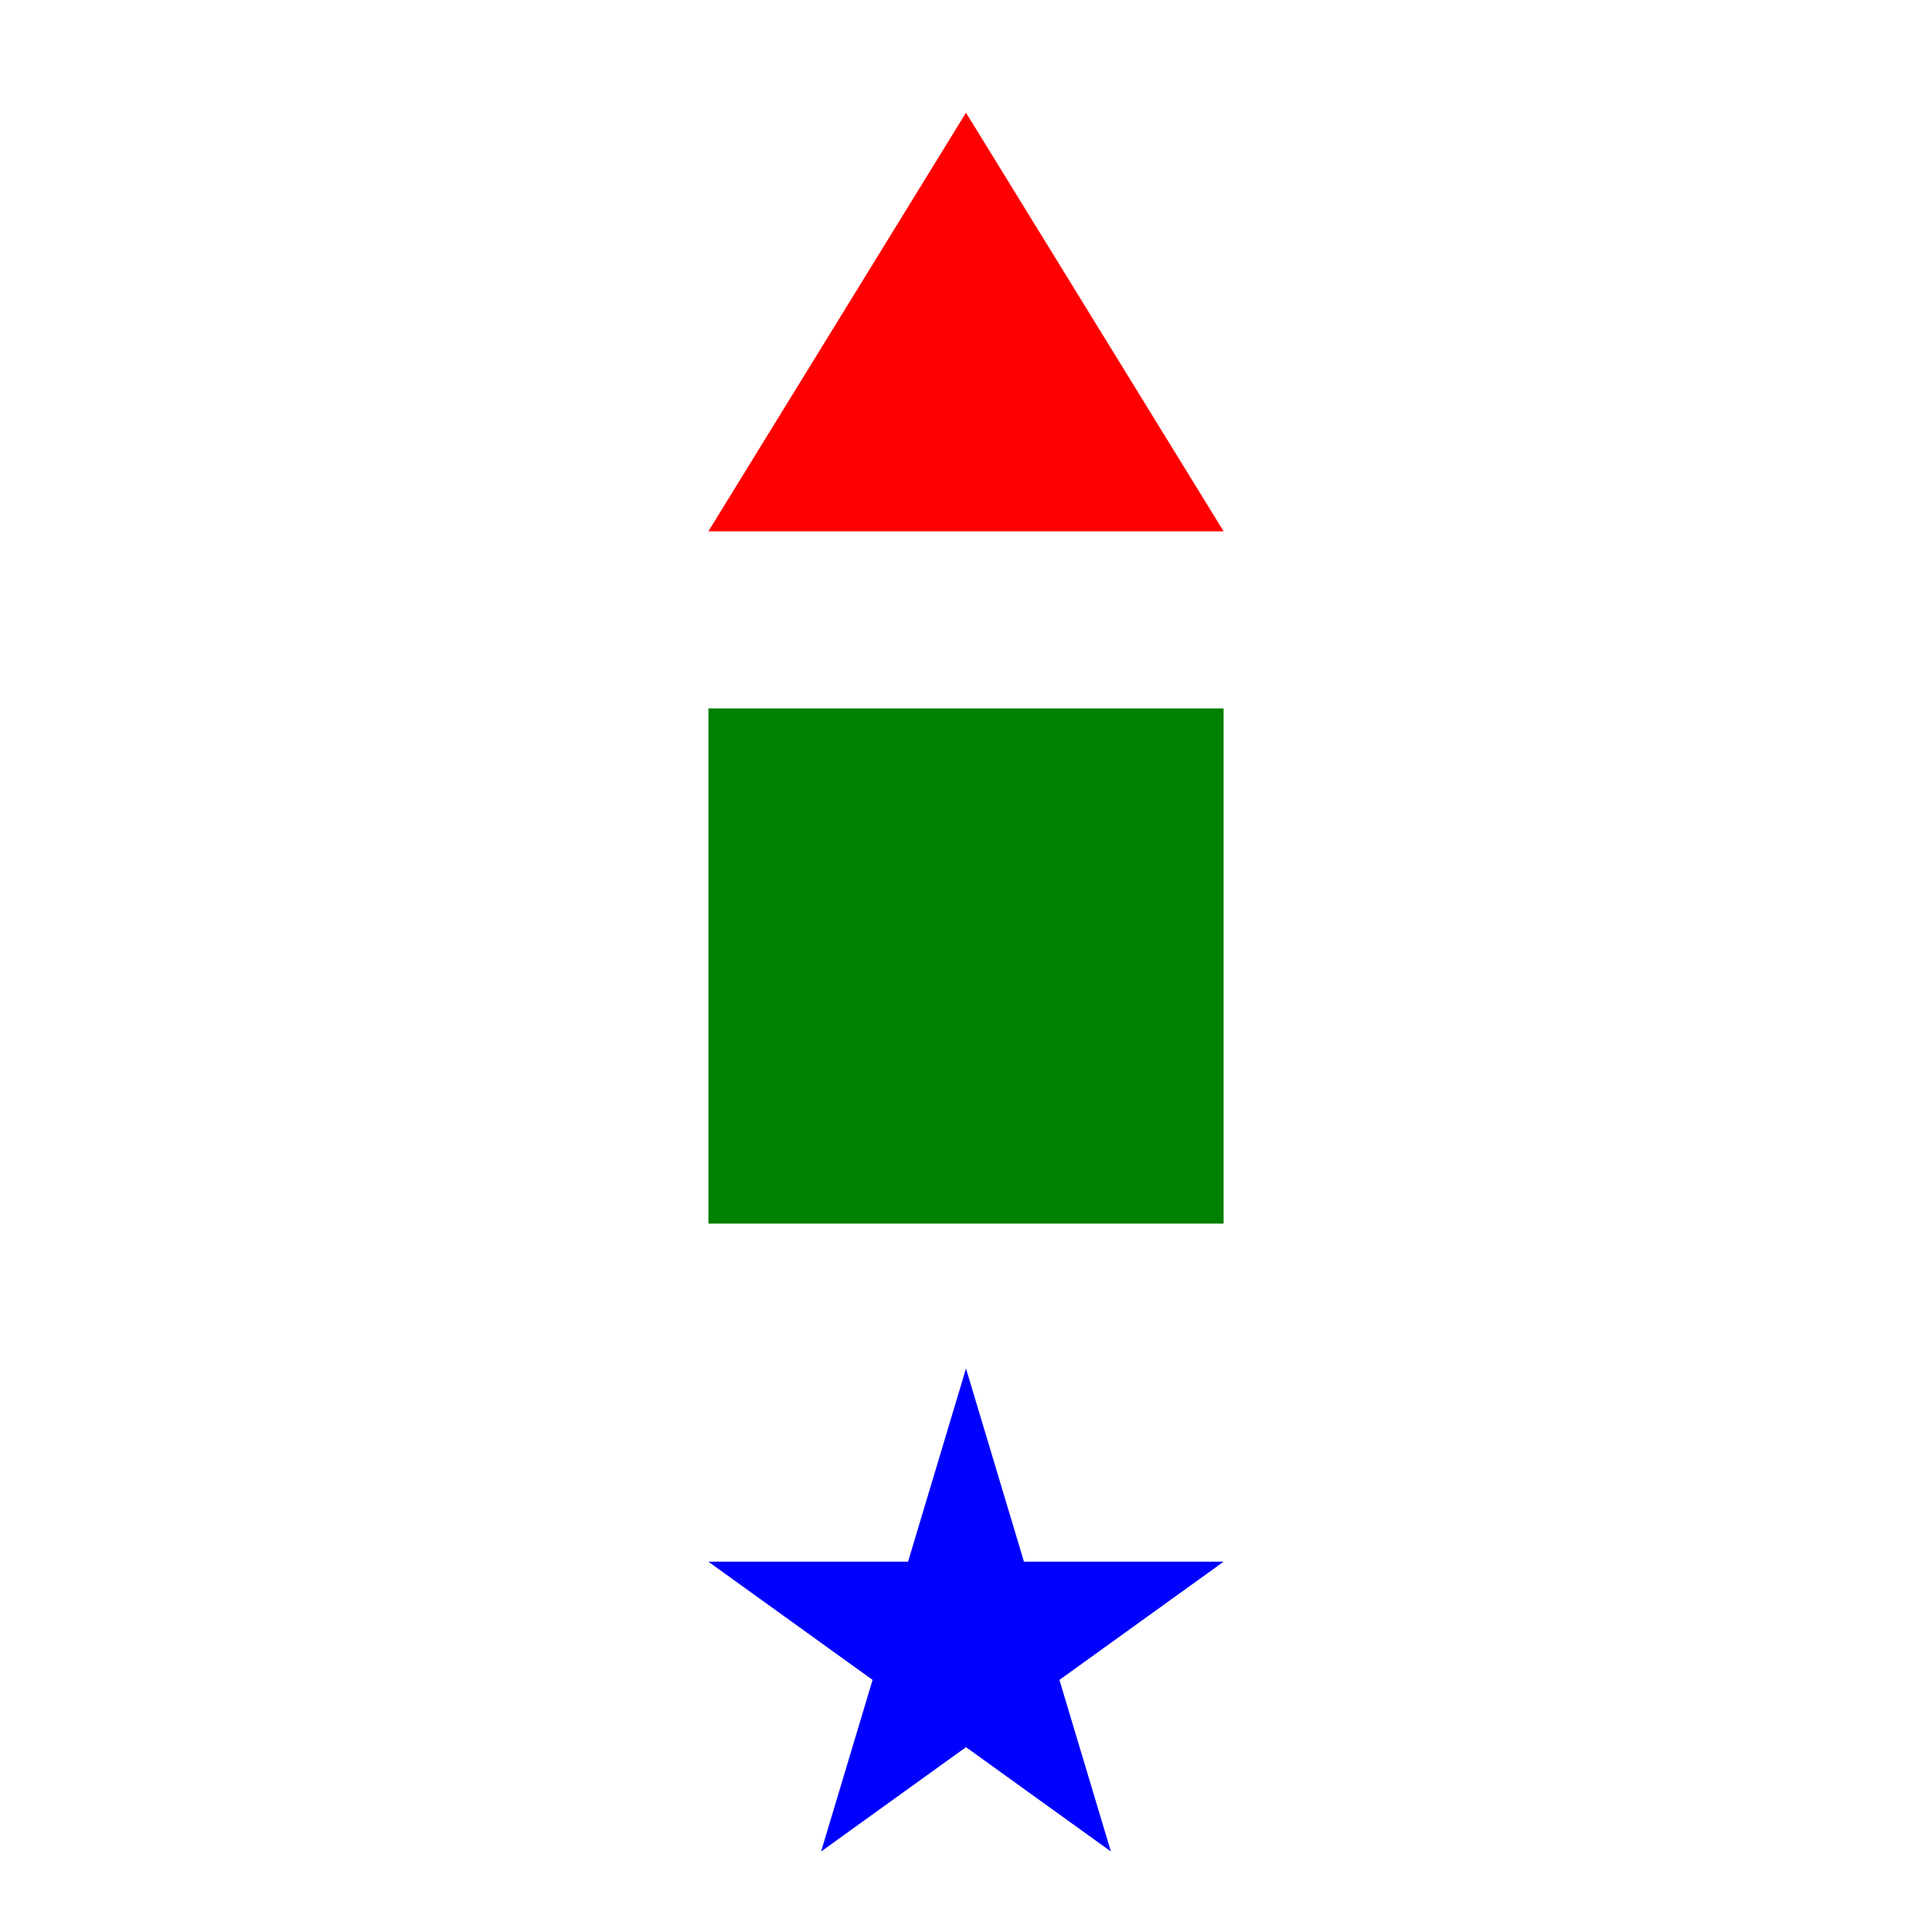
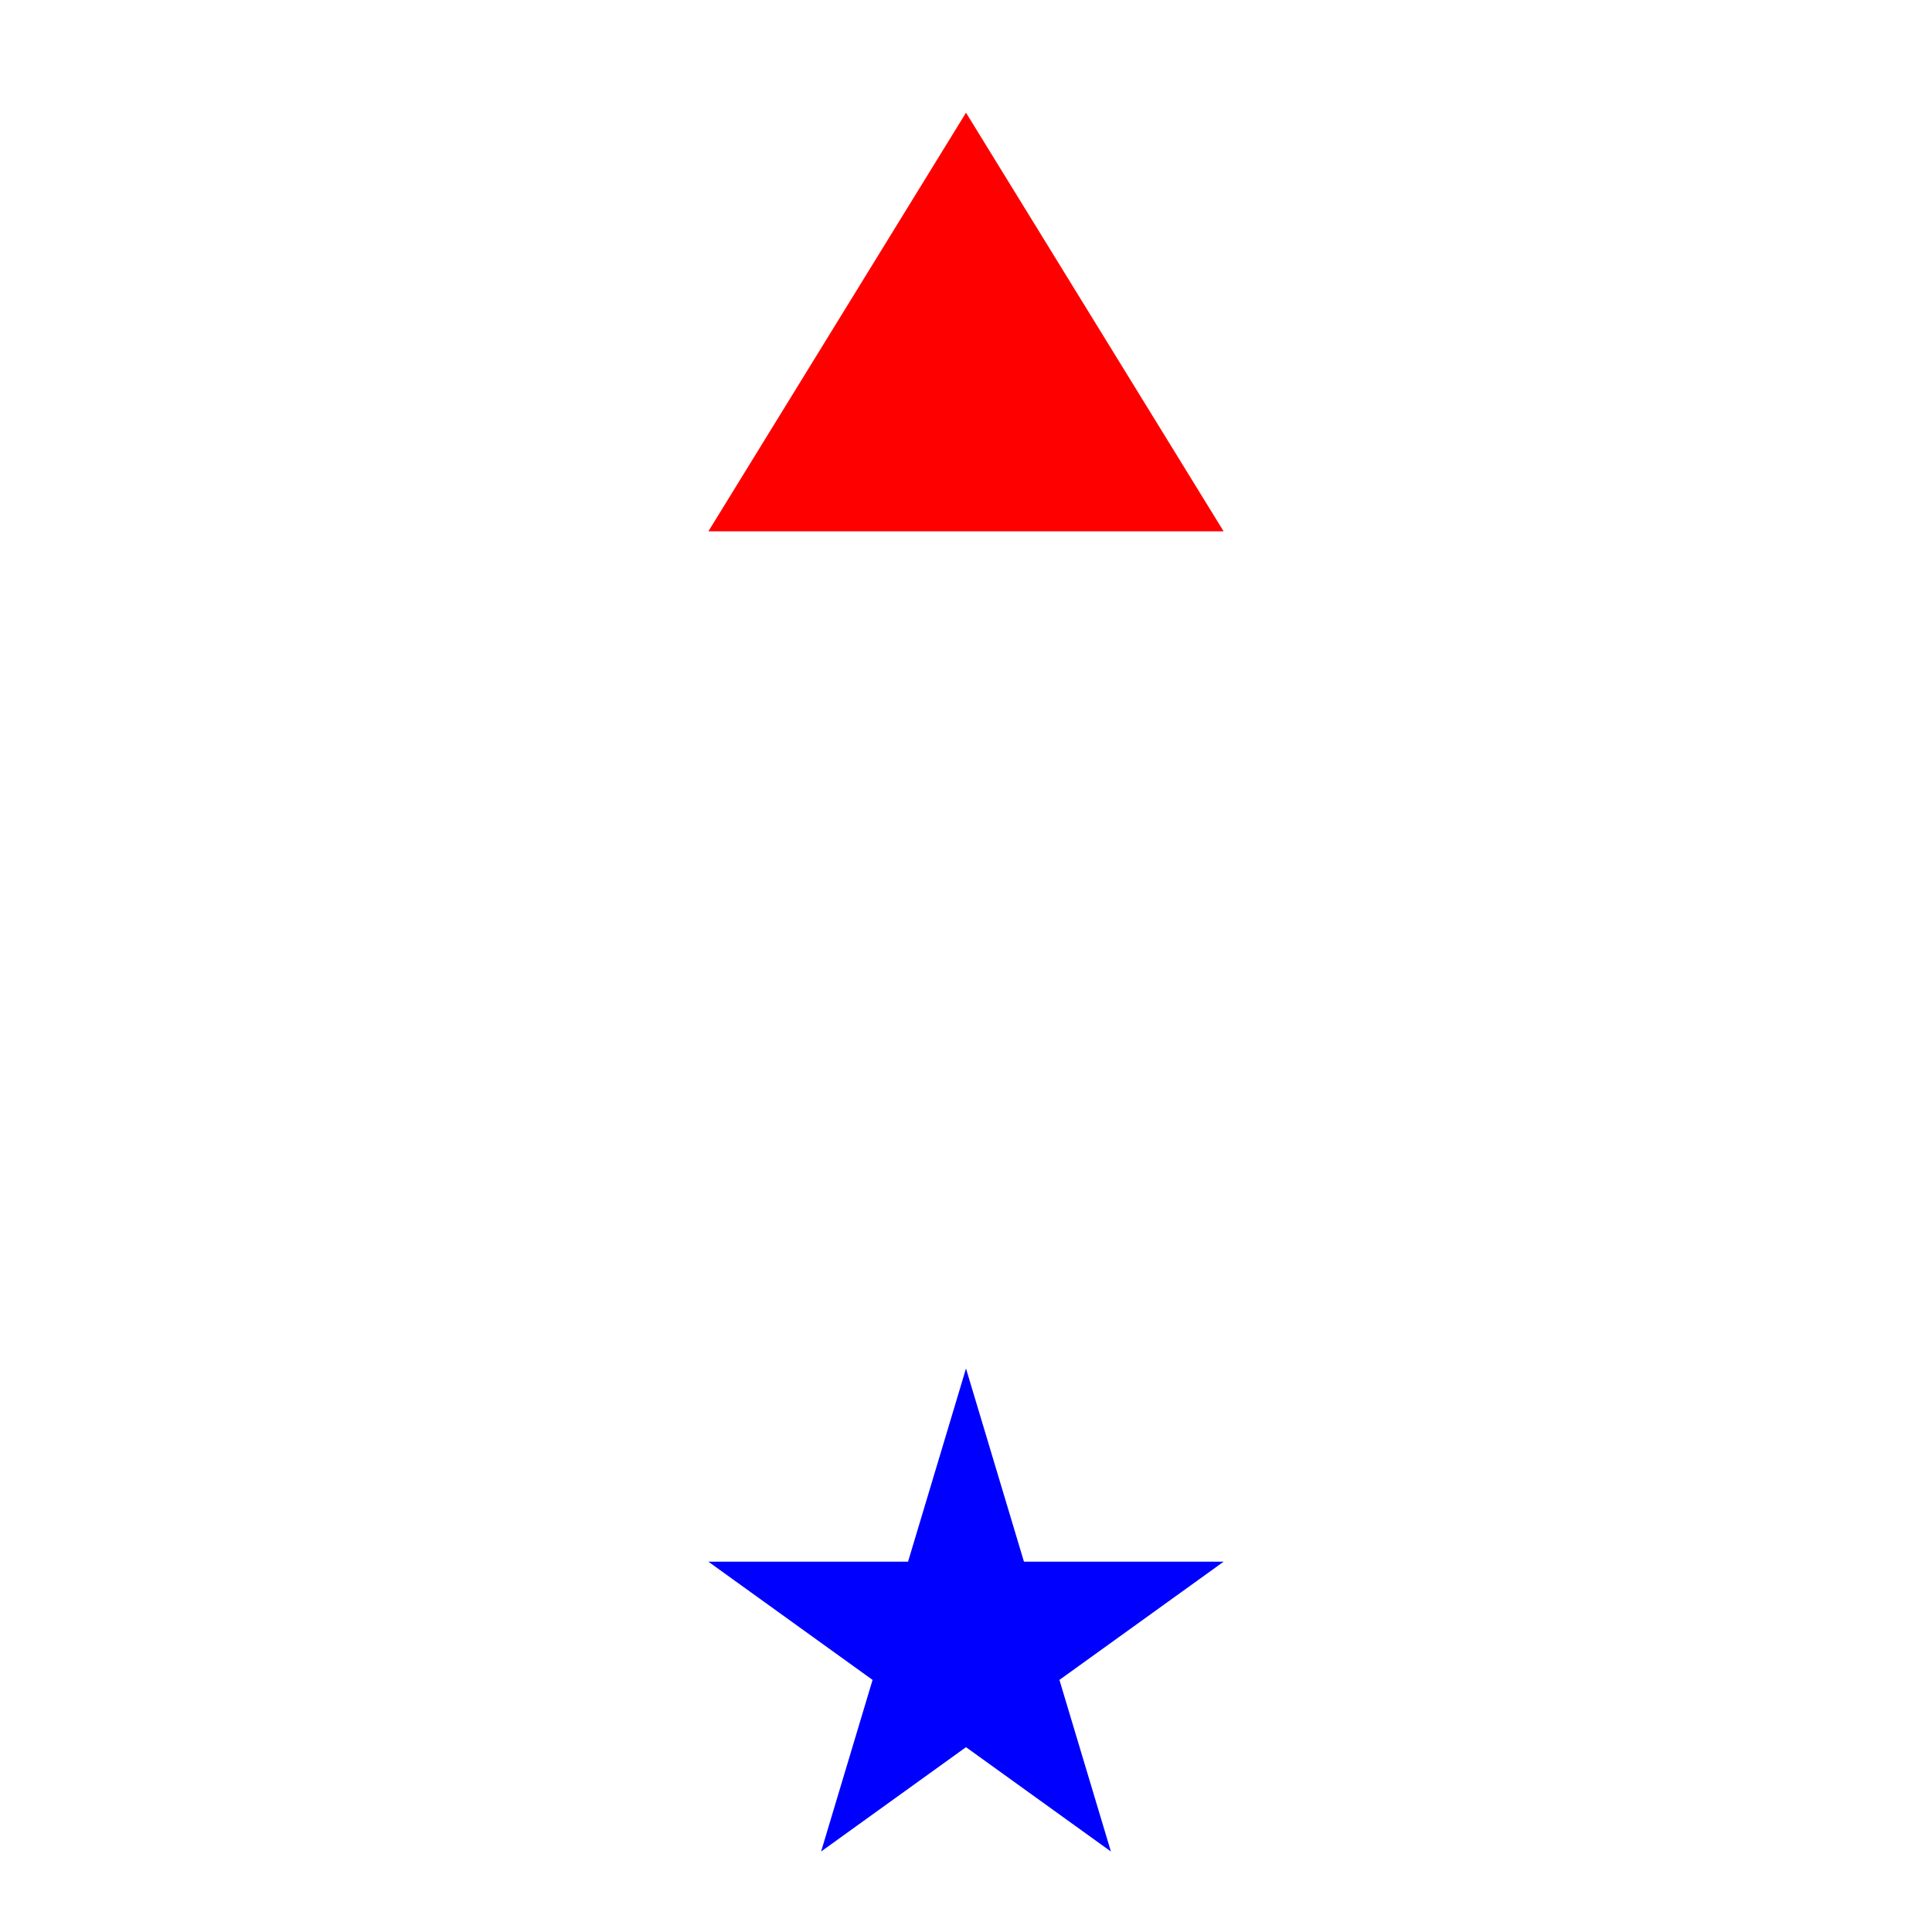
<svg xmlns="http://www.w3.org/2000/svg" width="120" height="120" version="1.1">
  <polygon points="60 7  76 33  44 33" fill="red" />
-   <rect x="44" y="44" width="32" height="32" fill="green" />
  <polygon points="60 85  69 115  44 97  76 97  51 115" fill="blue" />
</svg>